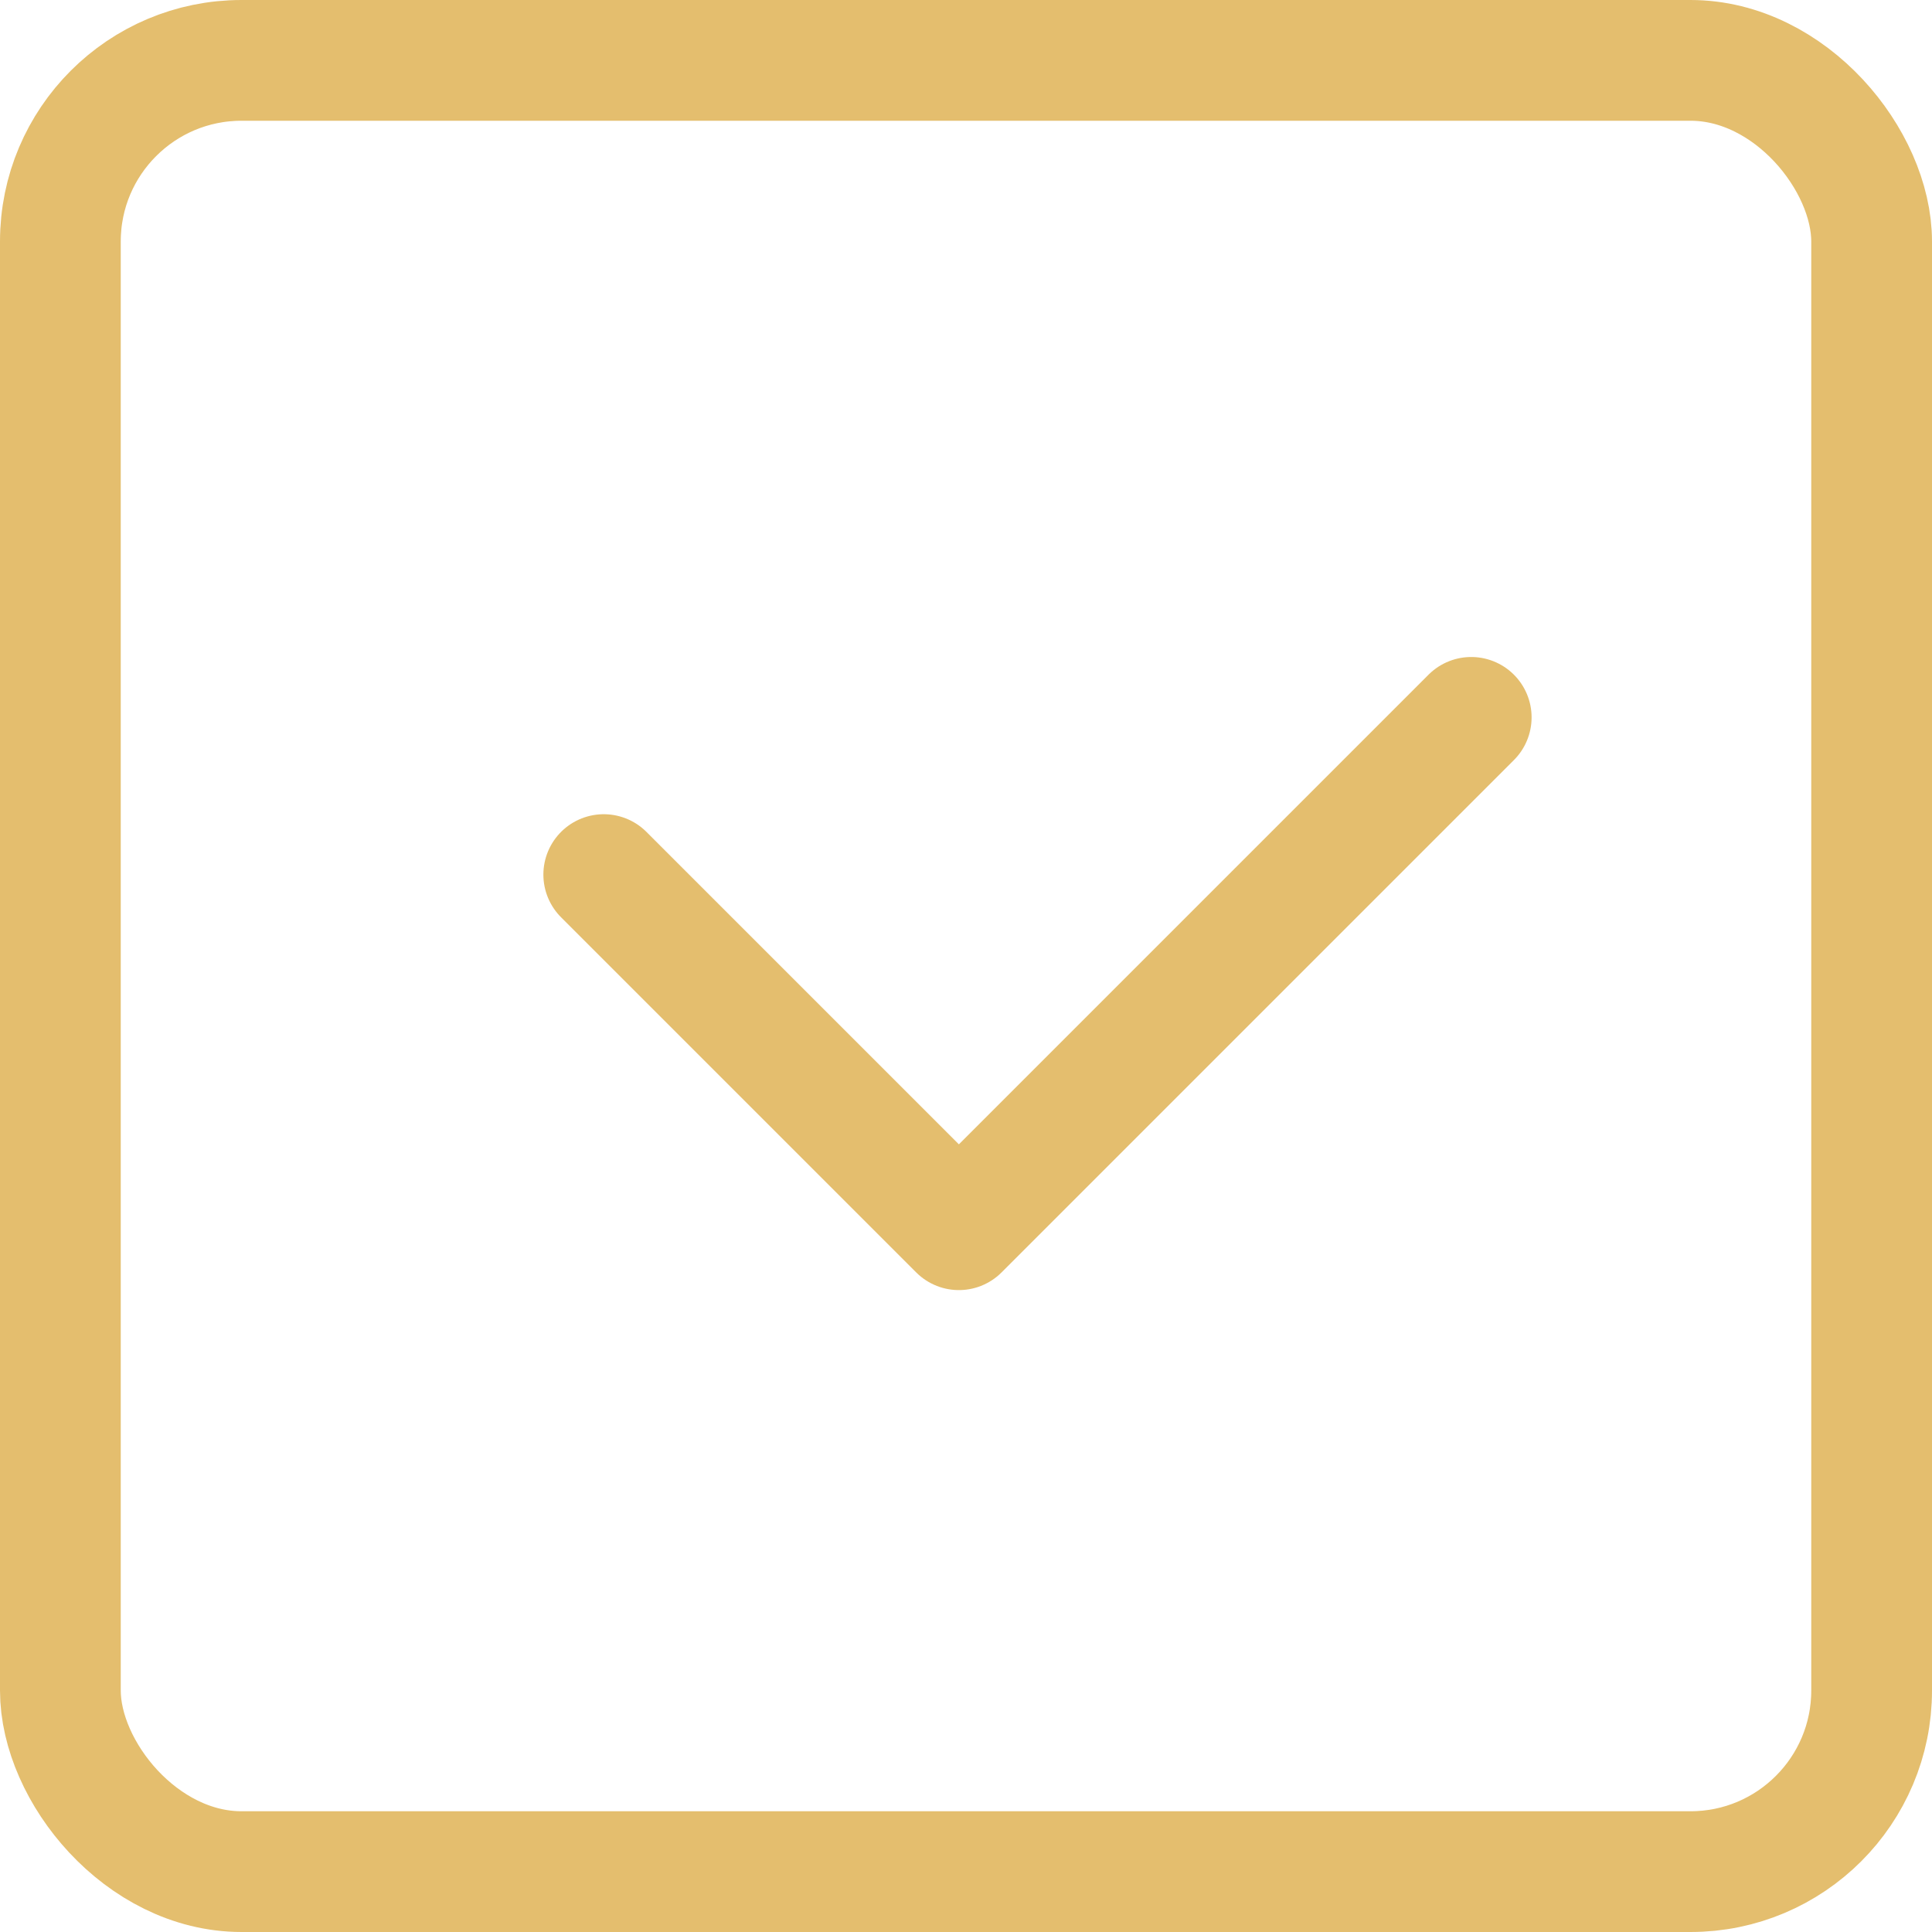
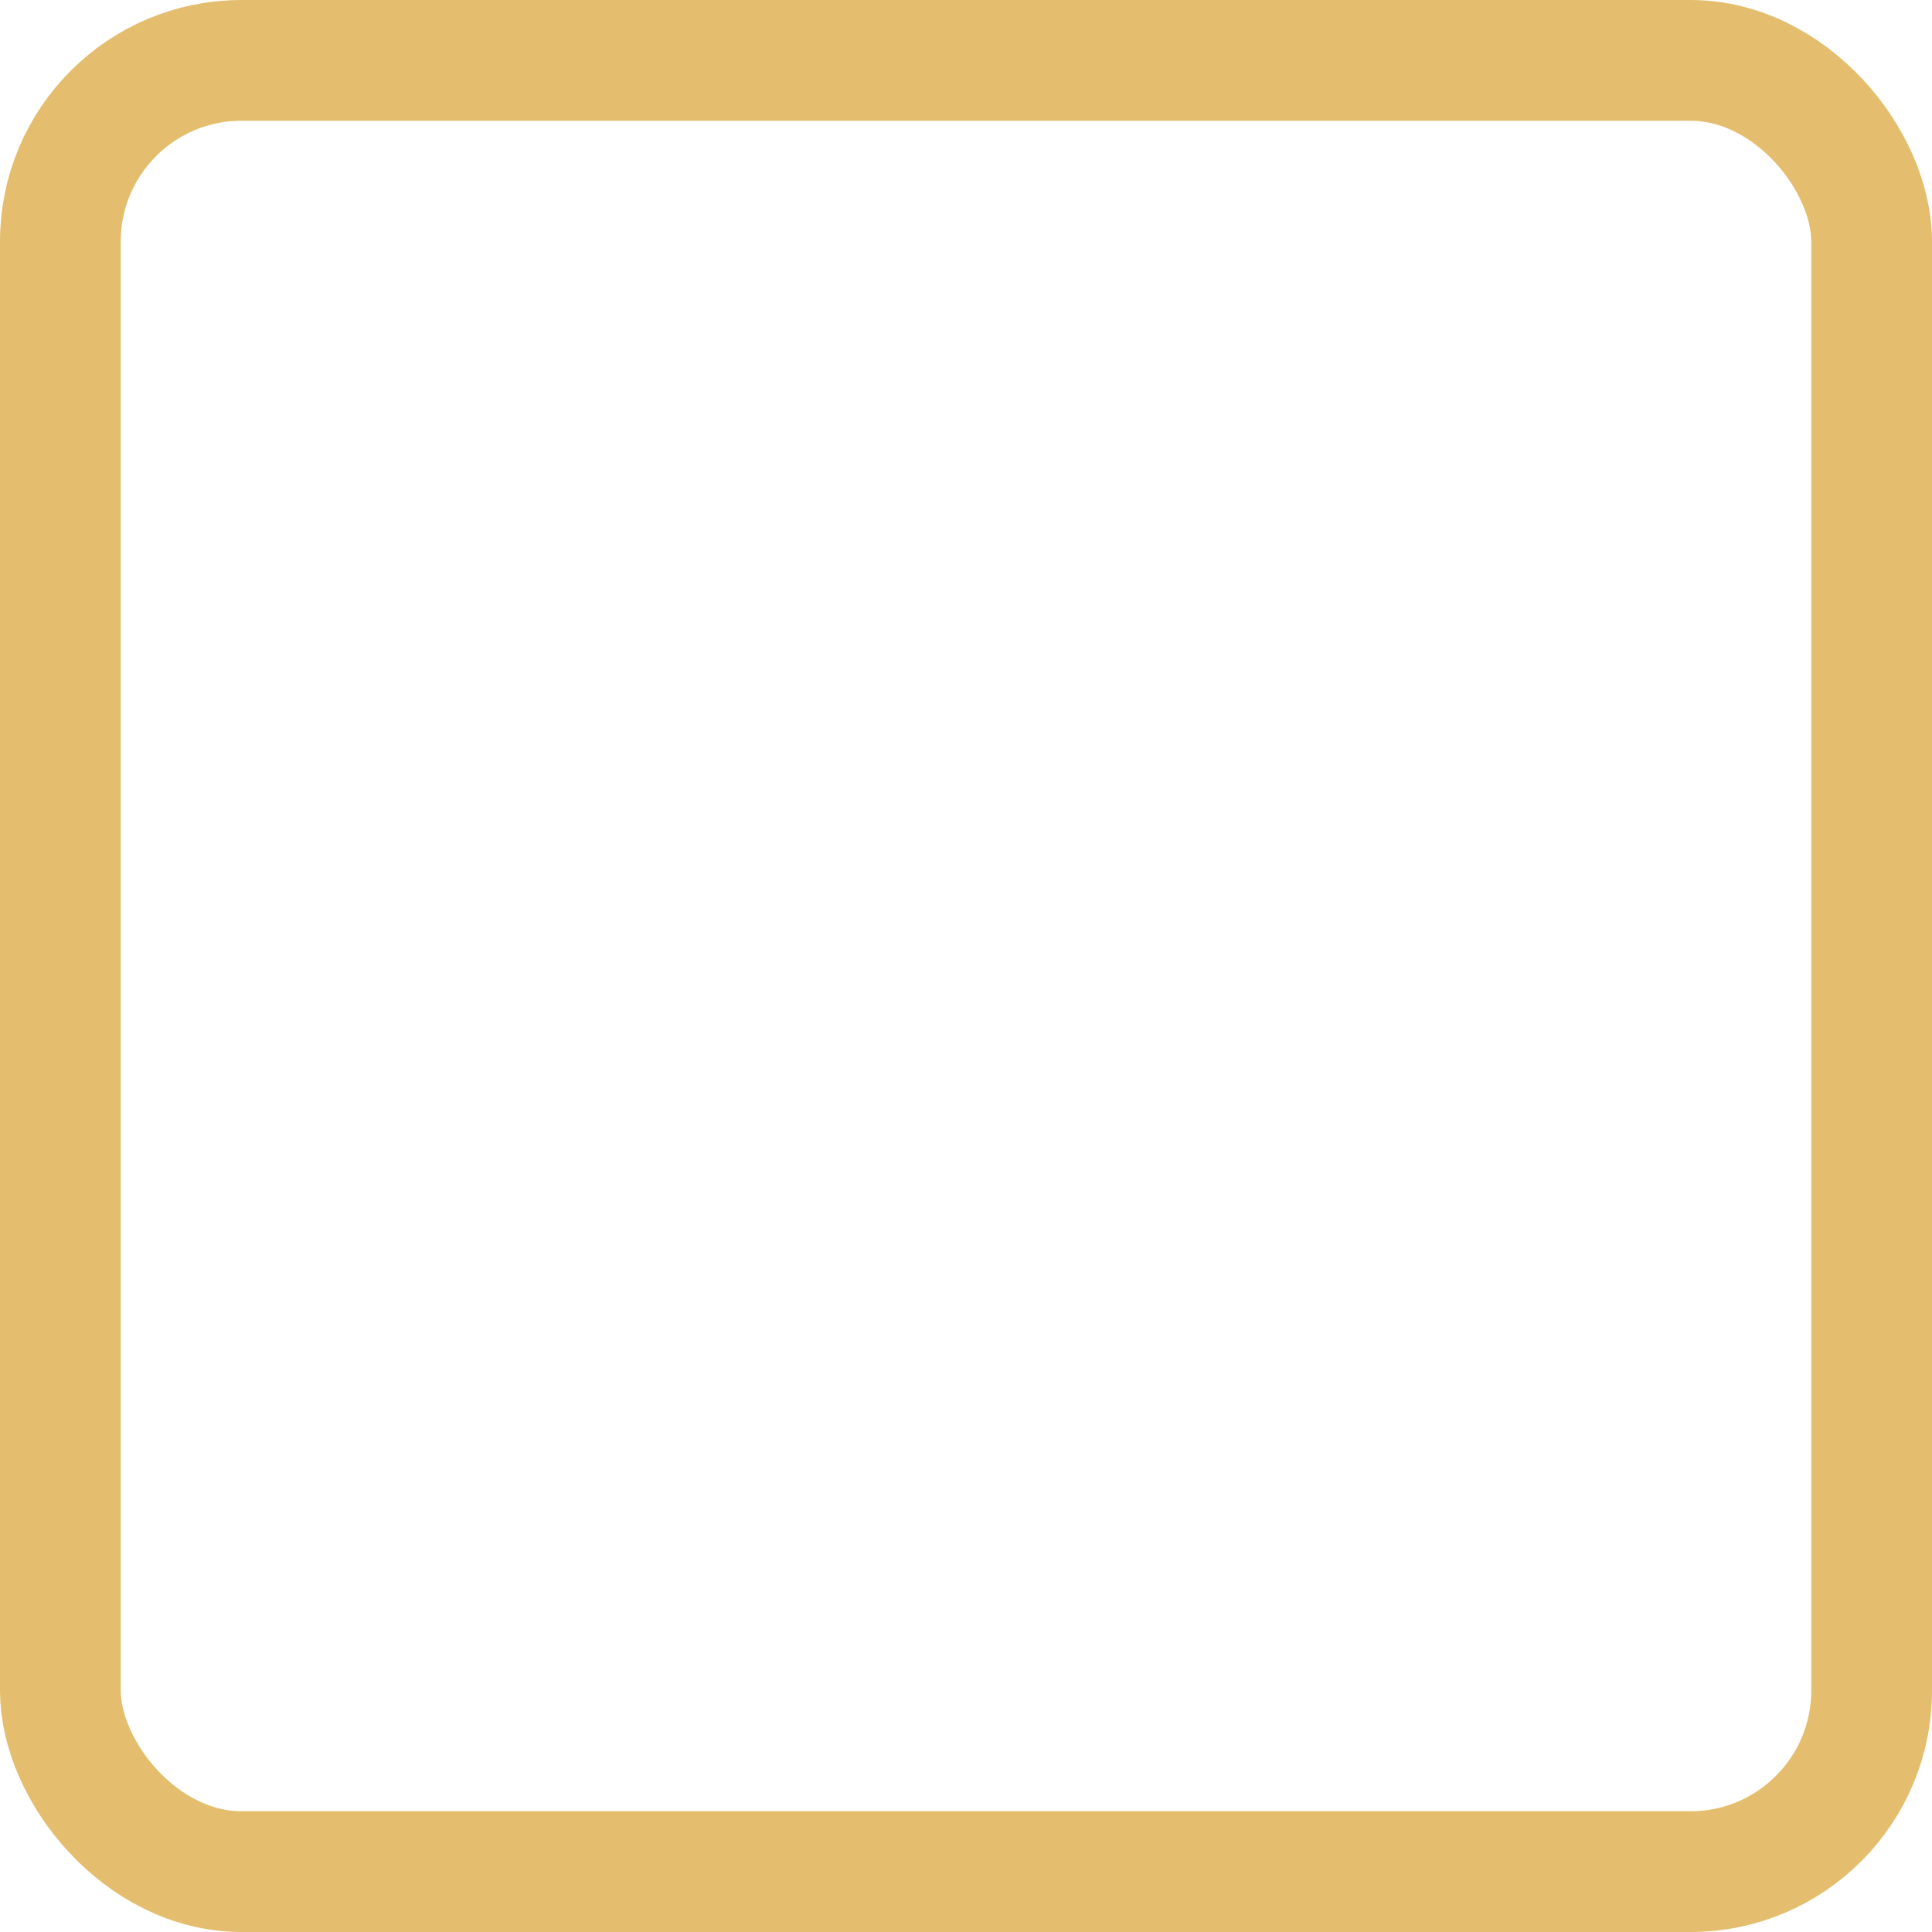
<svg xmlns="http://www.w3.org/2000/svg" width="16" height="16" viewBox="0 0 16 16" fill="none">
  <rect x="0.5" y="0.5" width="15" height="15" rx="1.5" stroke="#E4BE6E" />
-   <path d="M12.184 5.941L7.941 10.184L5 7.243" stroke="#E4BE6E" stroke-linecap="round" stroke-linejoin="round" />
</svg>